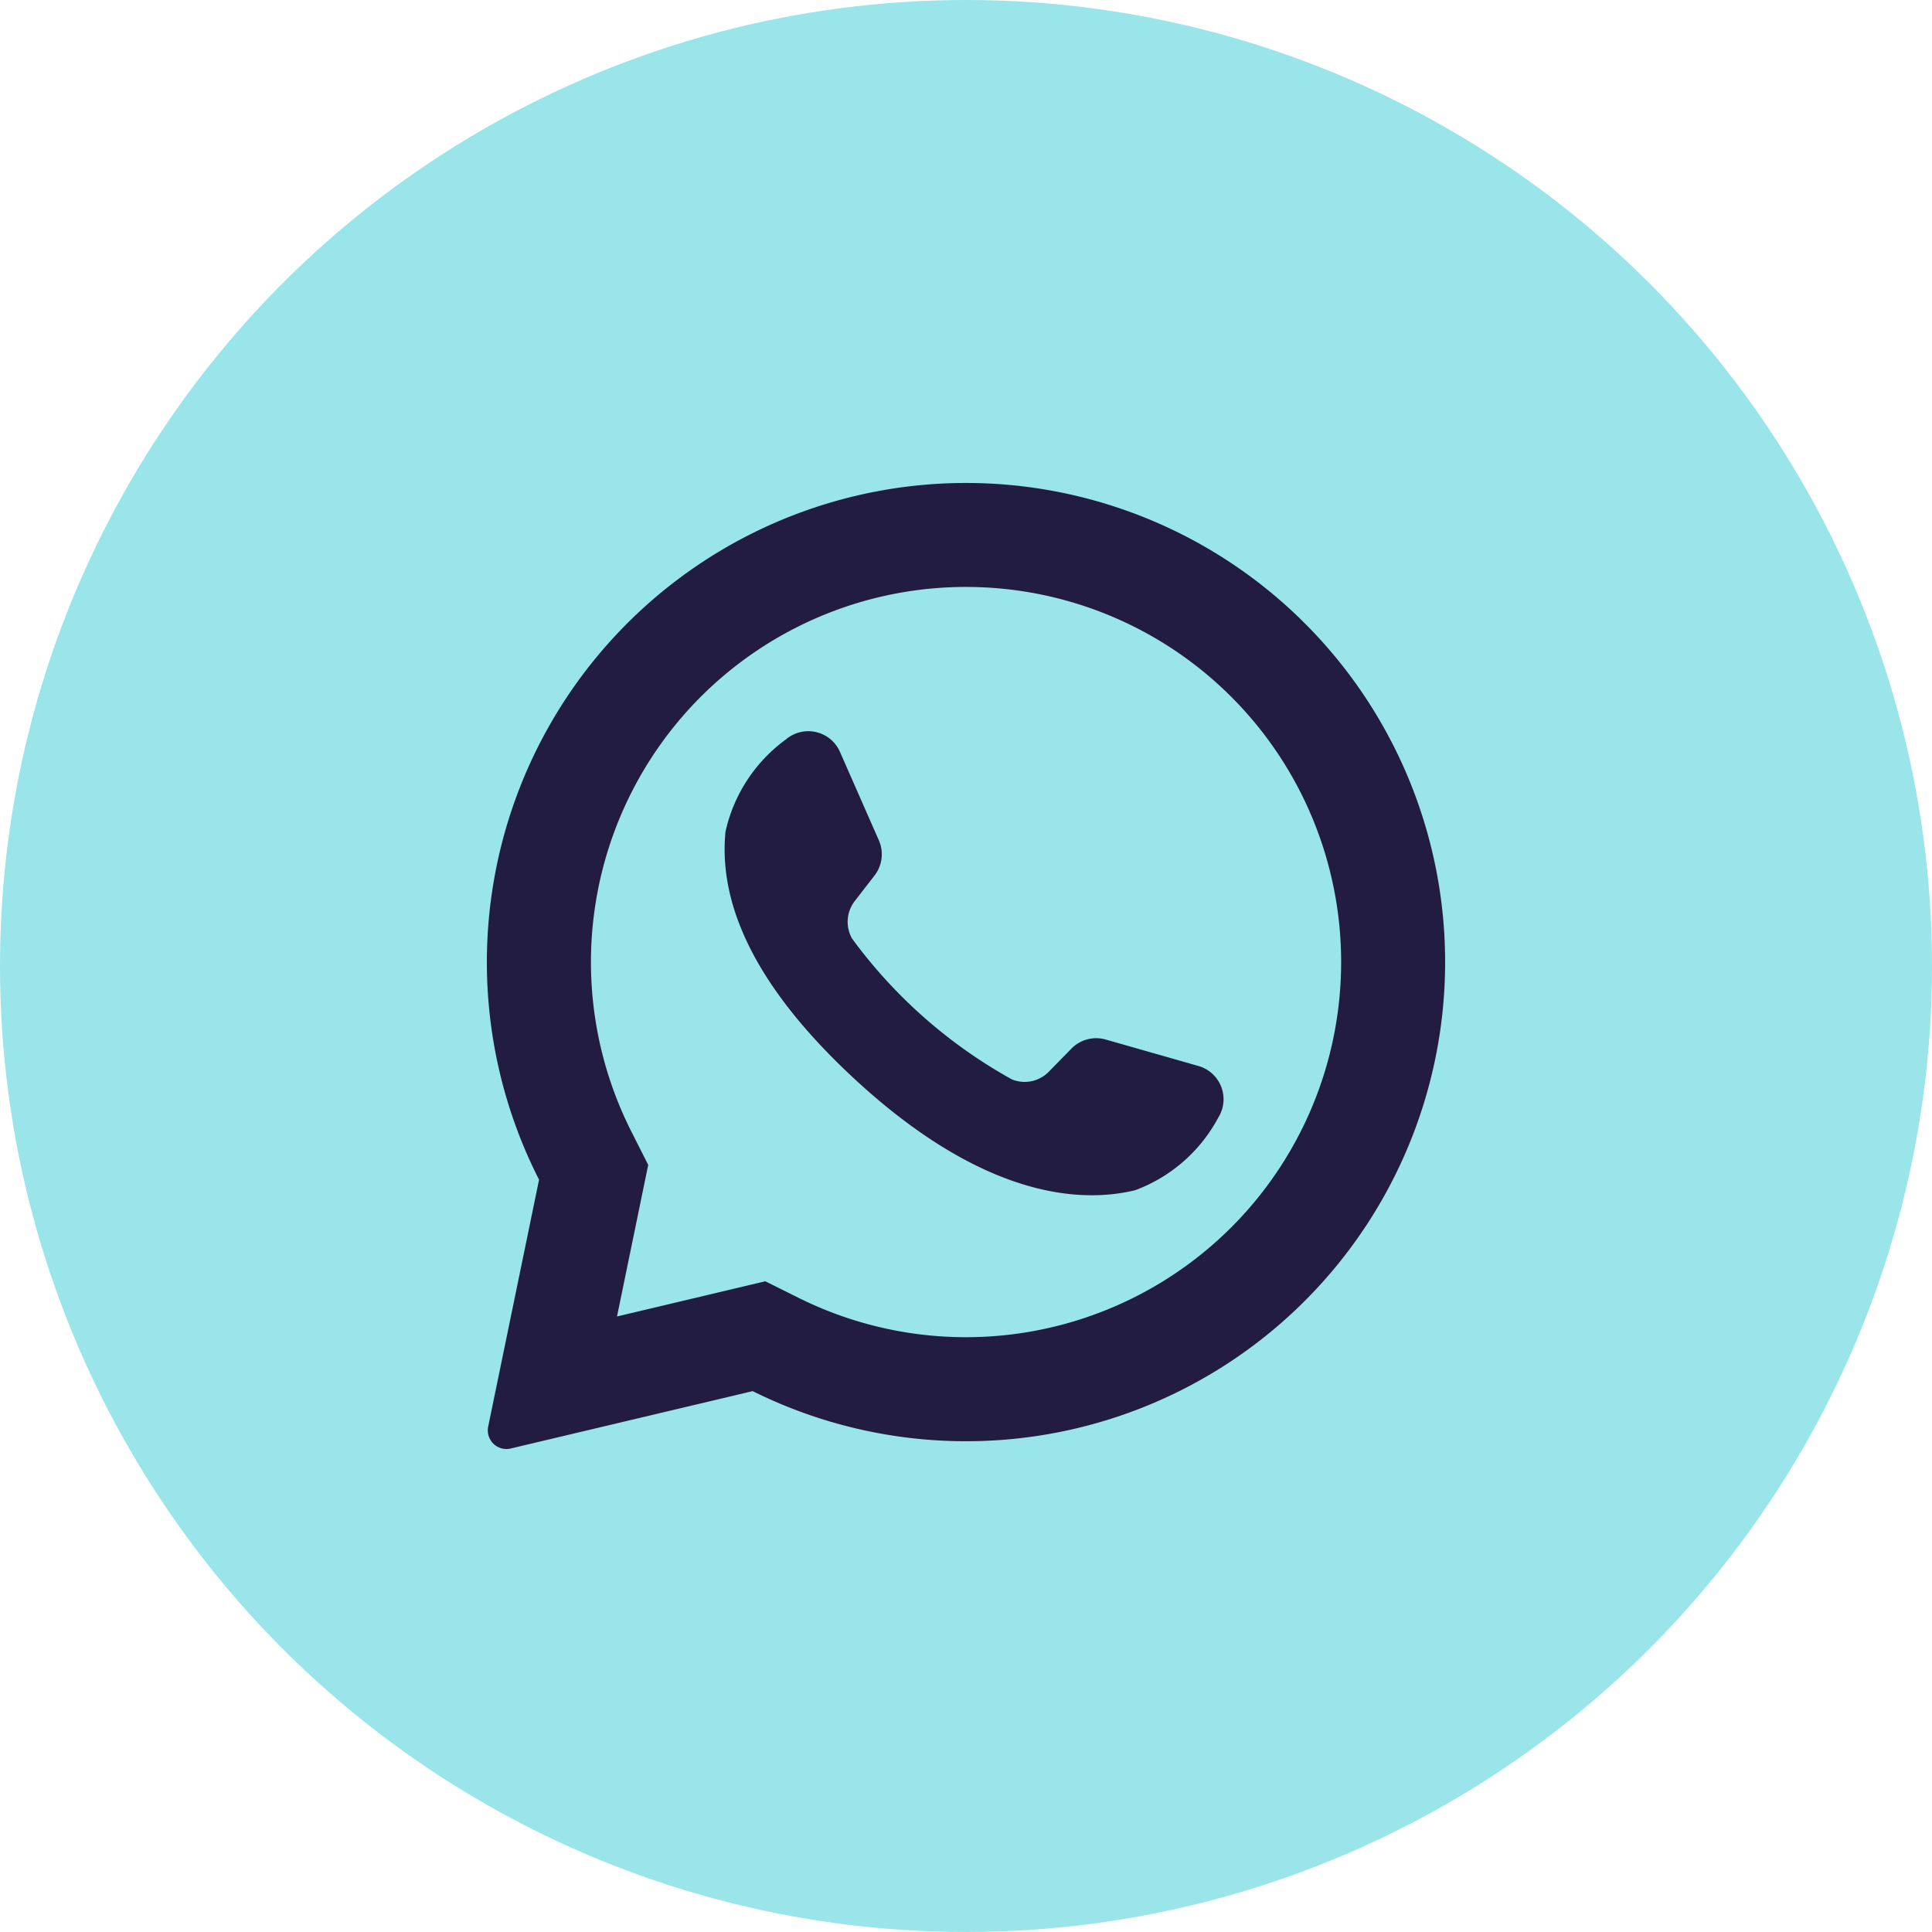
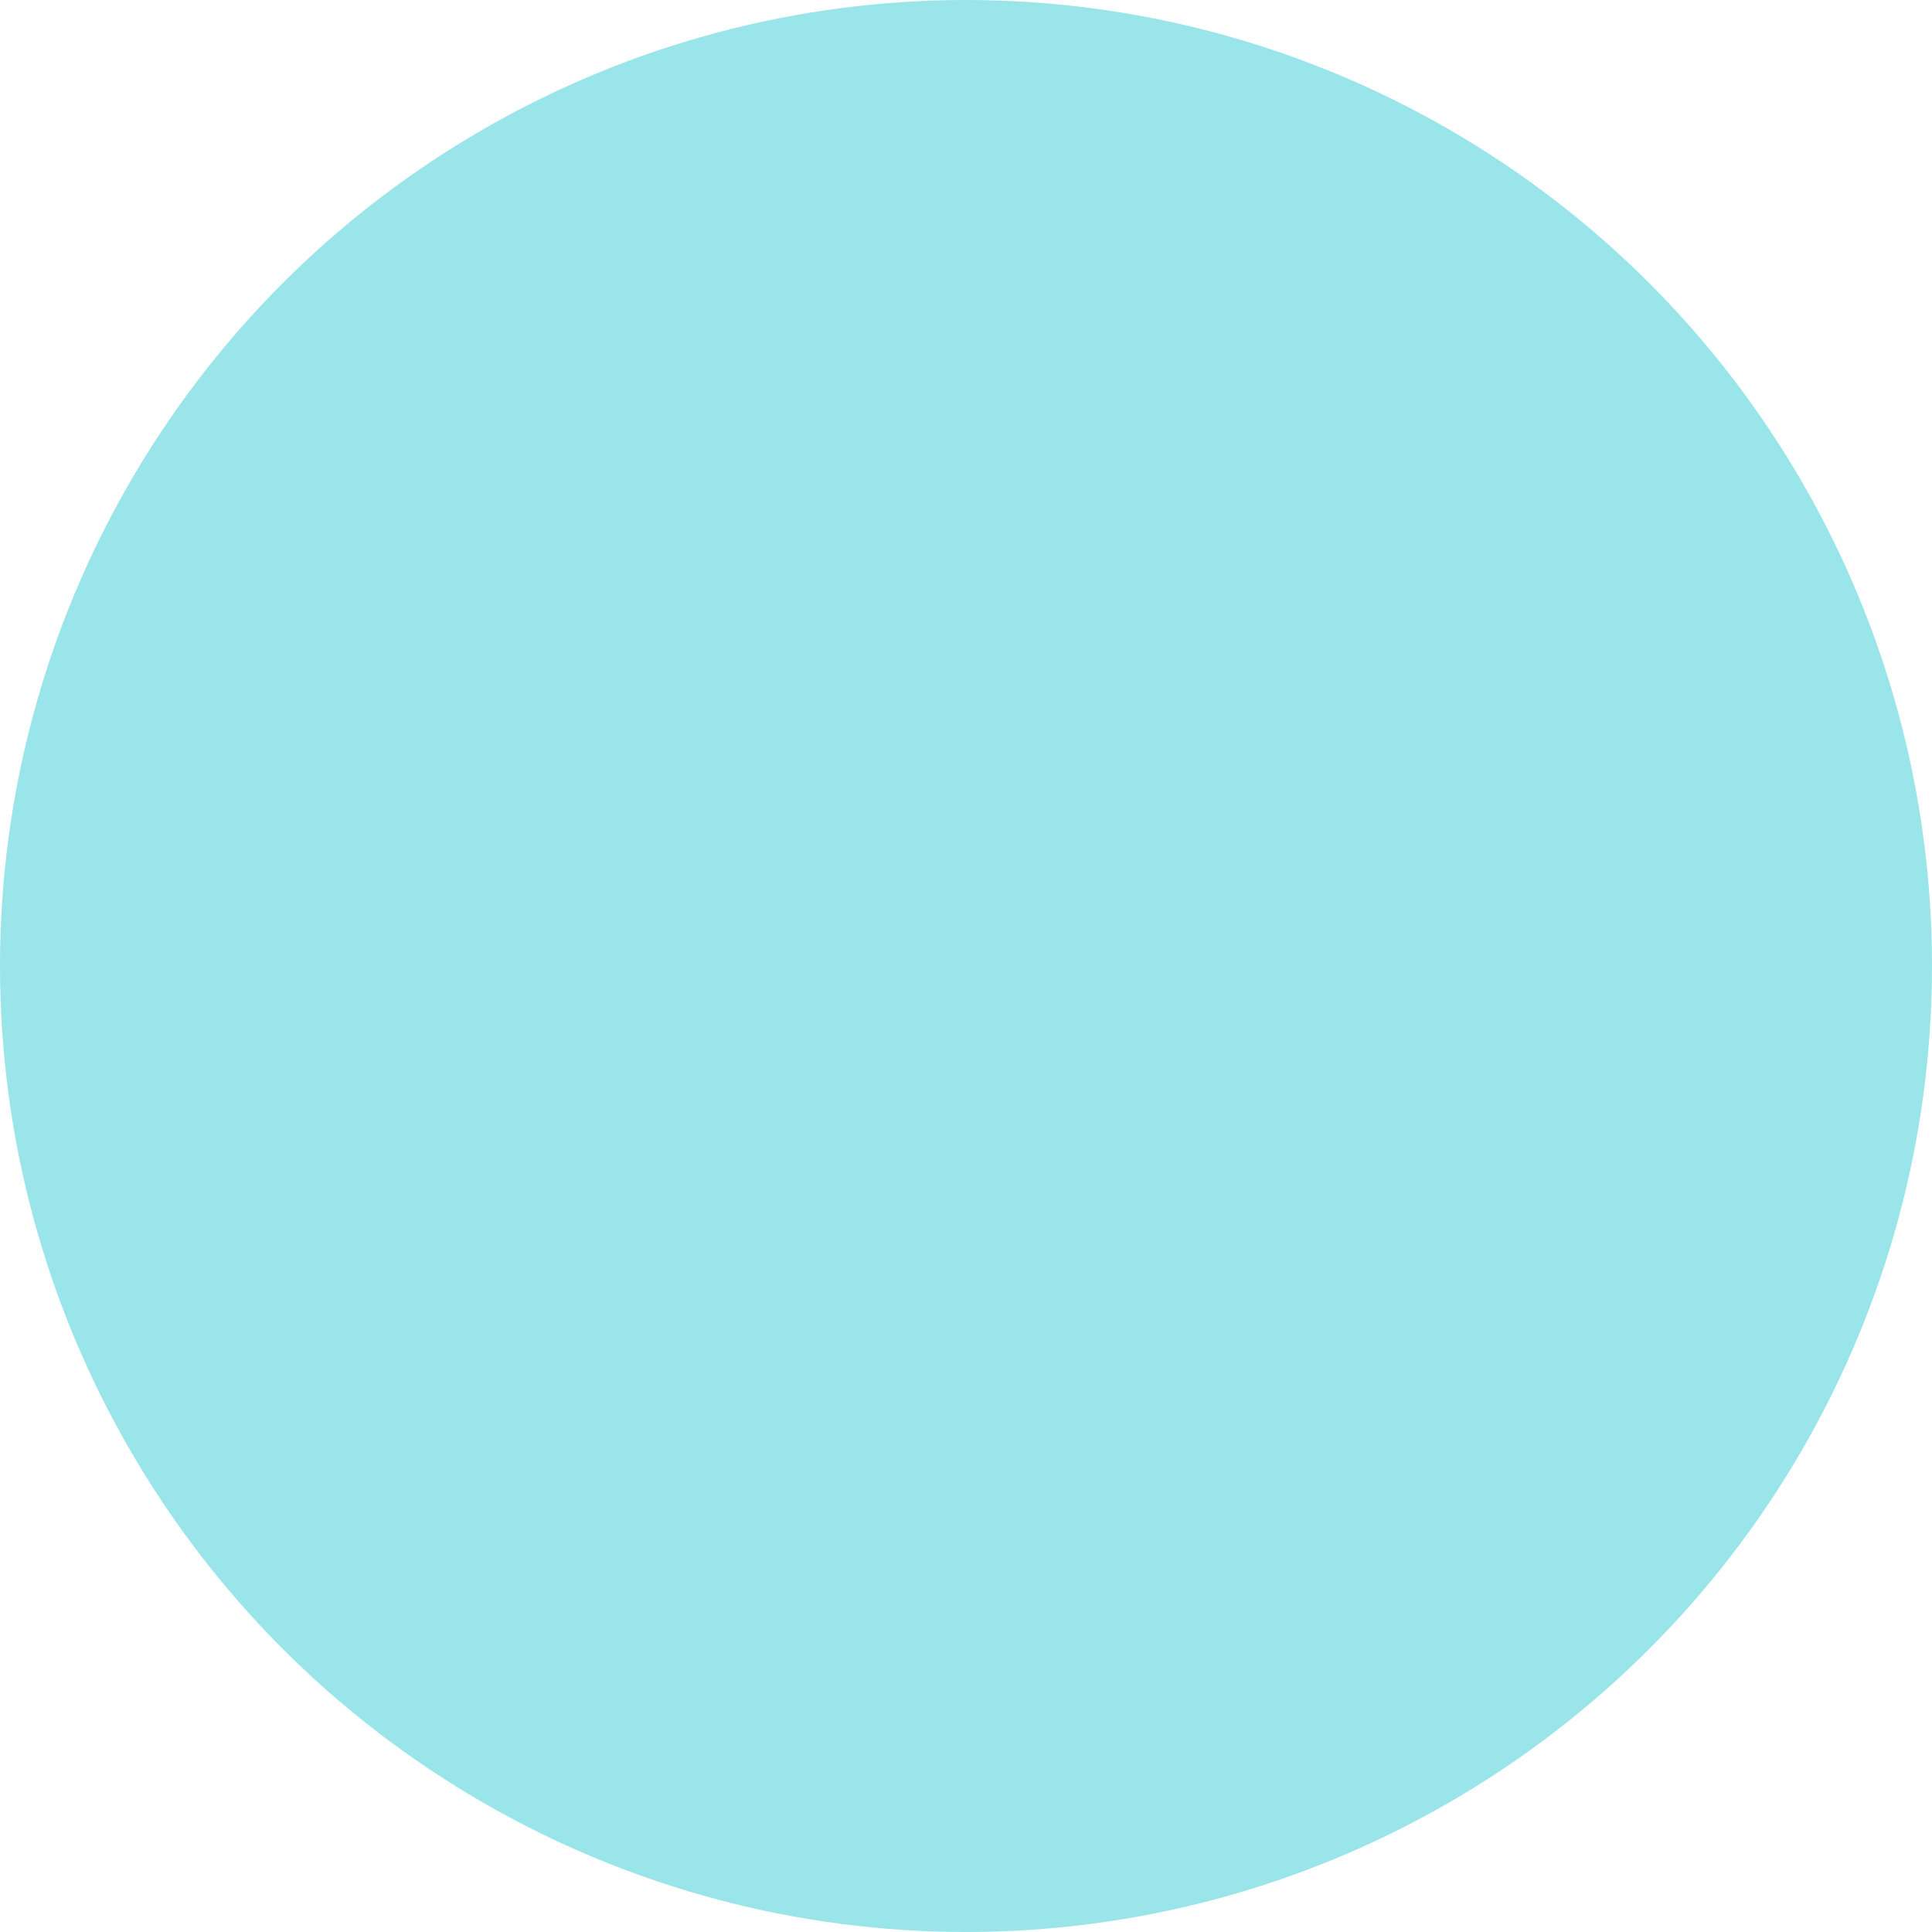
<svg xmlns="http://www.w3.org/2000/svg" width="64" height="64" viewBox="0 0 64 64">
  <g id="Grupo_19670" data-name="Grupo 19670" transform="translate(-649 -1238)">
    <circle id="Elipse_1" data-name="Elipse 1" cx="32" cy="32" r="32" transform="translate(649 1238)" fill="#99e5ea" />
    <g id="WhatsApp" transform="translate(681 1270)">
      <g id="Grupo_19669" data-name="Grupo 19669" transform="translate(-15.871 -16)">
-         <path id="Trazado_13259" data-name="Trazado 13259" d="M15.094.018A15.876,15.876,0,0,0,1.728,23.079L.043,31.257a.617.617,0,0,0,.748.726l8.013-1.9A15.872,15.872,0,1,0,15.094.018Zm9.564,24.64A12.436,12.436,0,0,1,10.34,27l-1.117-.556L4.31,27.61l1.034-5.021L4.8,21.512A12.437,12.437,0,0,1,7.083,7.083,12.427,12.427,0,0,1,24.658,24.658Z" transform="translate(0 0)" fill="#221c43" />
-         <path id="Trazado_13260" data-name="Trazado 13260" d="M20.092,15.677,17.017,14.8a1.148,1.148,0,0,0-1.135.3l-.751.767a1.119,1.119,0,0,1-1.217.256,16.433,16.433,0,0,1-5.3-4.668,1.126,1.126,0,0,1,.09-1.242l.656-.848a1.149,1.149,0,0,0,.142-1.165L8.212,5.267a1.146,1.146,0,0,0-1.789-.409,5.17,5.17,0,0,0-2,3.049c-.217,2.155.706,4.869,4.2,8.13,4.037,3.766,7.267,4.265,9.372,3.754a5.155,5.155,0,0,0,2.748-2.4A1.146,1.146,0,0,0,20.092,15.677Z" transform="translate(3.482 3.636)" fill="#221c43" />
-       </g>
+         </g>
    </g>
  </g>
</svg>